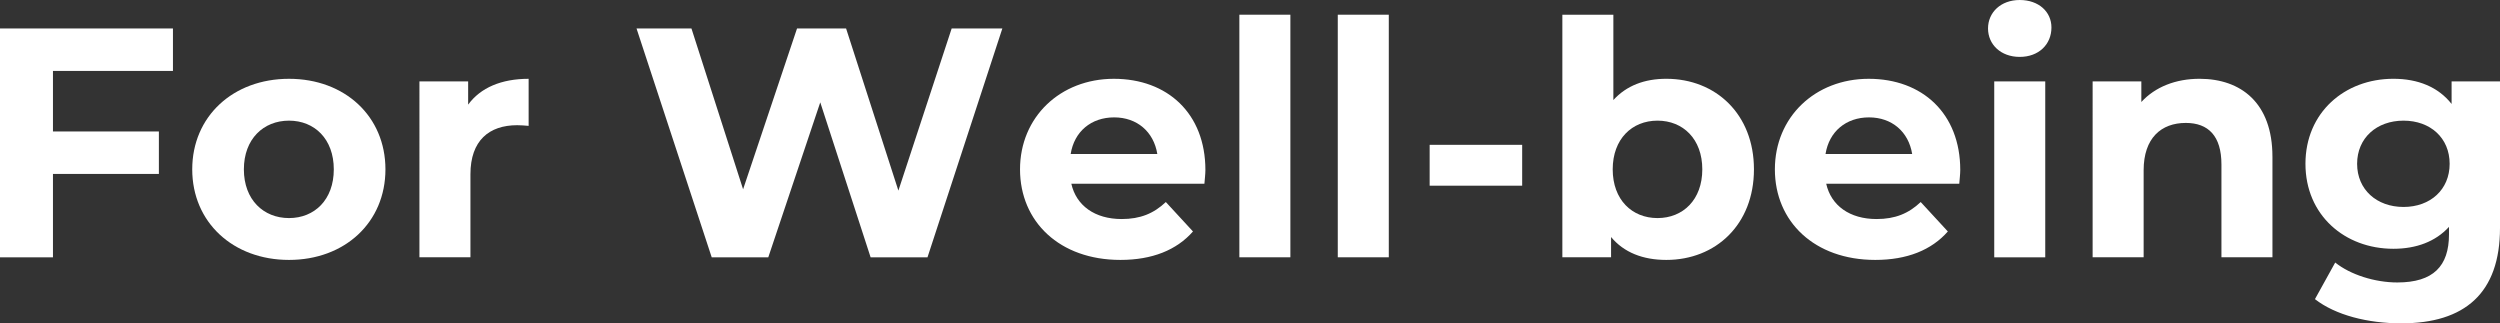
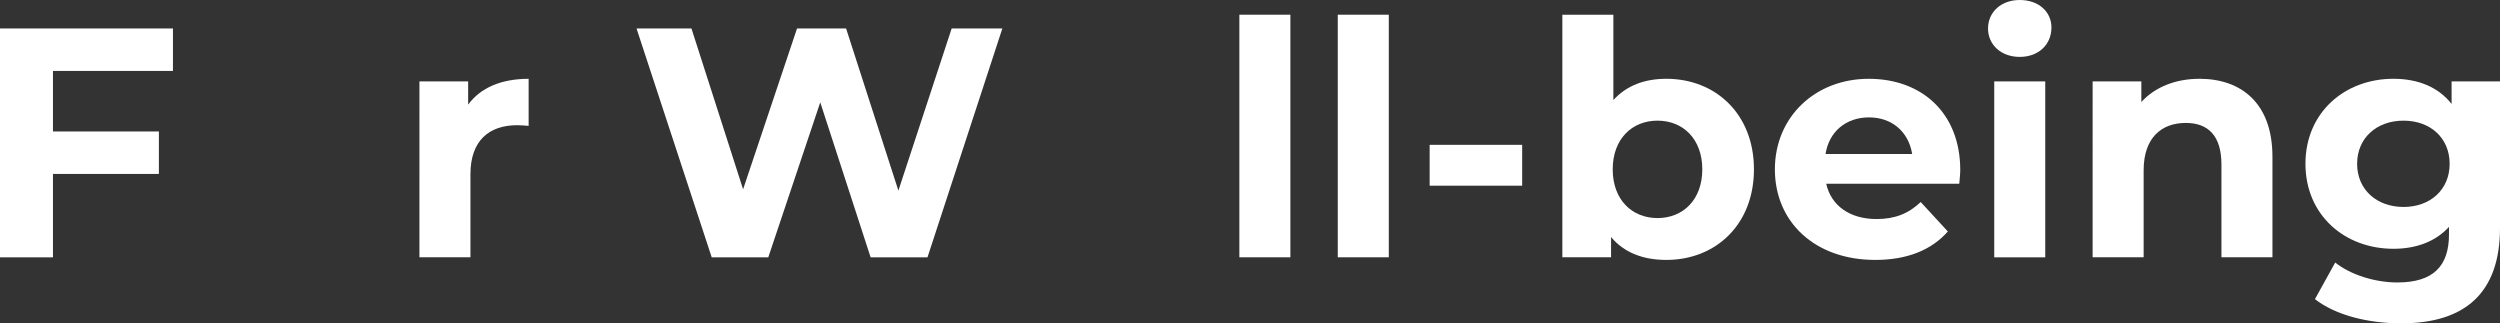
<svg xmlns="http://www.w3.org/2000/svg" id="_レイヤー_2" data-name="レイヤー 2" viewBox="0 0 1371.79 177.42">
  <rect x="0" y="0" width="1371.79" height="177.42" fill="#333333" stroke="none" />
  <defs>
    <style>
      .cls-1 {
        fill: #fff;
      }
    </style>
  </defs>
  <g id="_背景" data-name="背景">
    <g>
      <path class="cls-1" d="M29.06,38.93v33.19h58.12v23.32H29.06v45.75H0V15.61h94.9v23.32H29.06Z" />
-       <path class="cls-1" d="M105.48,92.93c0-29.06,22.42-49.69,53.1-49.69s52.92,20.63,52.92,49.69-22.25,49.69-52.92,49.69-53.1-20.63-53.1-49.69ZM183.16,92.93c0-16.68-10.58-26.73-24.58-26.73s-24.76,10.05-24.76,26.73,10.76,26.73,24.76,26.73,24.58-10.05,24.58-26.73Z" />
      <path class="cls-1" d="M290.07,43.23v25.83c-2.33-.18-4.13-.36-6.28-.36-15.43,0-25.65,8.43-25.65,26.91v45.57h-27.99V44.67h26.73v12.74c6.82-9.33,18.3-14.17,33.19-14.17Z" />
      <path class="cls-1" d="M550.01,15.61l-41.08,125.58h-31.21l-27.63-85.03-28.52,85.03h-31.04l-41.26-125.58h30.14l28.34,88.26,29.6-88.26h26.91l28.7,88.98,29.24-88.98h27.81Z" />
-       <path class="cls-1" d="M660.87,100.82h-73.01c2.69,12.02,12.92,19.37,27.63,19.37,10.23,0,17.58-3.05,24.22-9.33l14.89,16.15c-8.97,10.23-22.42,15.61-39.83,15.61-33.37,0-55.07-20.99-55.07-49.69s22.07-49.69,51.49-49.69,50.23,19.02,50.23,50.05c0,2.15-.36,5.2-.54,7.53ZM587.5,84.5h47.54c-1.97-12.2-11.12-20.09-23.68-20.09s-21.89,7.71-23.86,20.09Z" />
      <path class="cls-1" d="M680.06,8.07h27.99v133.11h-27.99V8.07Z" />
      <path class="cls-1" d="M734.06,8.07h27.99v133.11h-27.99V8.07Z" />
      <path class="cls-1" d="M784.47,79.47h50.77v22.42h-50.77v-22.42Z" />
      <path class="cls-1" d="M962.42,92.93c0,30.32-20.99,49.69-48.08,49.69-12.92,0-23.32-4.13-30.32-12.56v11.12h-26.73V8.07h27.99v46.82c7.18-7.89,17.04-11.66,29.06-11.66,27.09,0,48.08,19.38,48.08,49.69ZM934.08,92.93c0-16.68-10.58-26.73-24.58-26.73s-24.58,10.05-24.58,26.73,10.58,26.73,24.58,26.73,24.58-10.05,24.58-26.73Z" />
      <path class="cls-1" d="M1075.08,100.82h-73.01c2.69,12.02,12.92,19.37,27.63,19.37,10.23,0,17.58-3.05,24.22-9.33l14.89,16.15c-8.97,10.23-22.42,15.61-39.83,15.61-33.37,0-55.08-20.99-55.08-49.69s22.07-49.69,51.49-49.69,50.23,19.02,50.23,50.05c0,2.15-.36,5.2-.54,7.53ZM1001.7,84.5h47.54c-1.97-12.2-11.12-20.09-23.68-20.09s-21.89,7.71-23.86,20.09Z" />
      <path class="cls-1" d="M1090.86,15.61c0-8.79,7-15.61,17.4-15.61s17.4,6.46,17.4,15.07c0,9.33-7,16.15-17.4,16.15s-17.4-6.82-17.4-15.61ZM1094.27,44.67h27.99v96.52h-27.99V44.67Z" />
      <path class="cls-1" d="M1246.93,85.93v55.25h-27.99v-50.95c0-15.61-7.18-22.78-19.55-22.78-13.46,0-23.14,8.25-23.14,26.01v47.72h-27.99V44.67h26.73v11.3c7.54-8.25,18.84-12.74,31.93-12.74,22.78,0,40,13.28,40,42.7Z" />
      <path class="cls-1" d="M1371.79,44.67v80.37c0,35.88-19.38,52.38-54.18,52.38-18.3,0-36.06-4.48-47.36-13.28l11.12-20.09c8.25,6.64,21.71,10.94,34.09,10.94,19.73,0,28.34-8.97,28.34-26.37v-4.13c-7.36,8.07-17.94,12.02-30.5,12.02-26.73,0-48.26-18.48-48.26-46.64s21.53-46.64,48.26-46.64c13.45,0,24.58,4.48,31.93,13.81v-12.38h26.55ZM1344.16,89.88c0-14.17-10.58-23.68-25.3-23.68s-25.47,9.51-25.47,23.68,10.76,23.68,25.47,23.68,25.3-9.51,25.3-23.68Z" />
    </g>
  </g>
</svg>